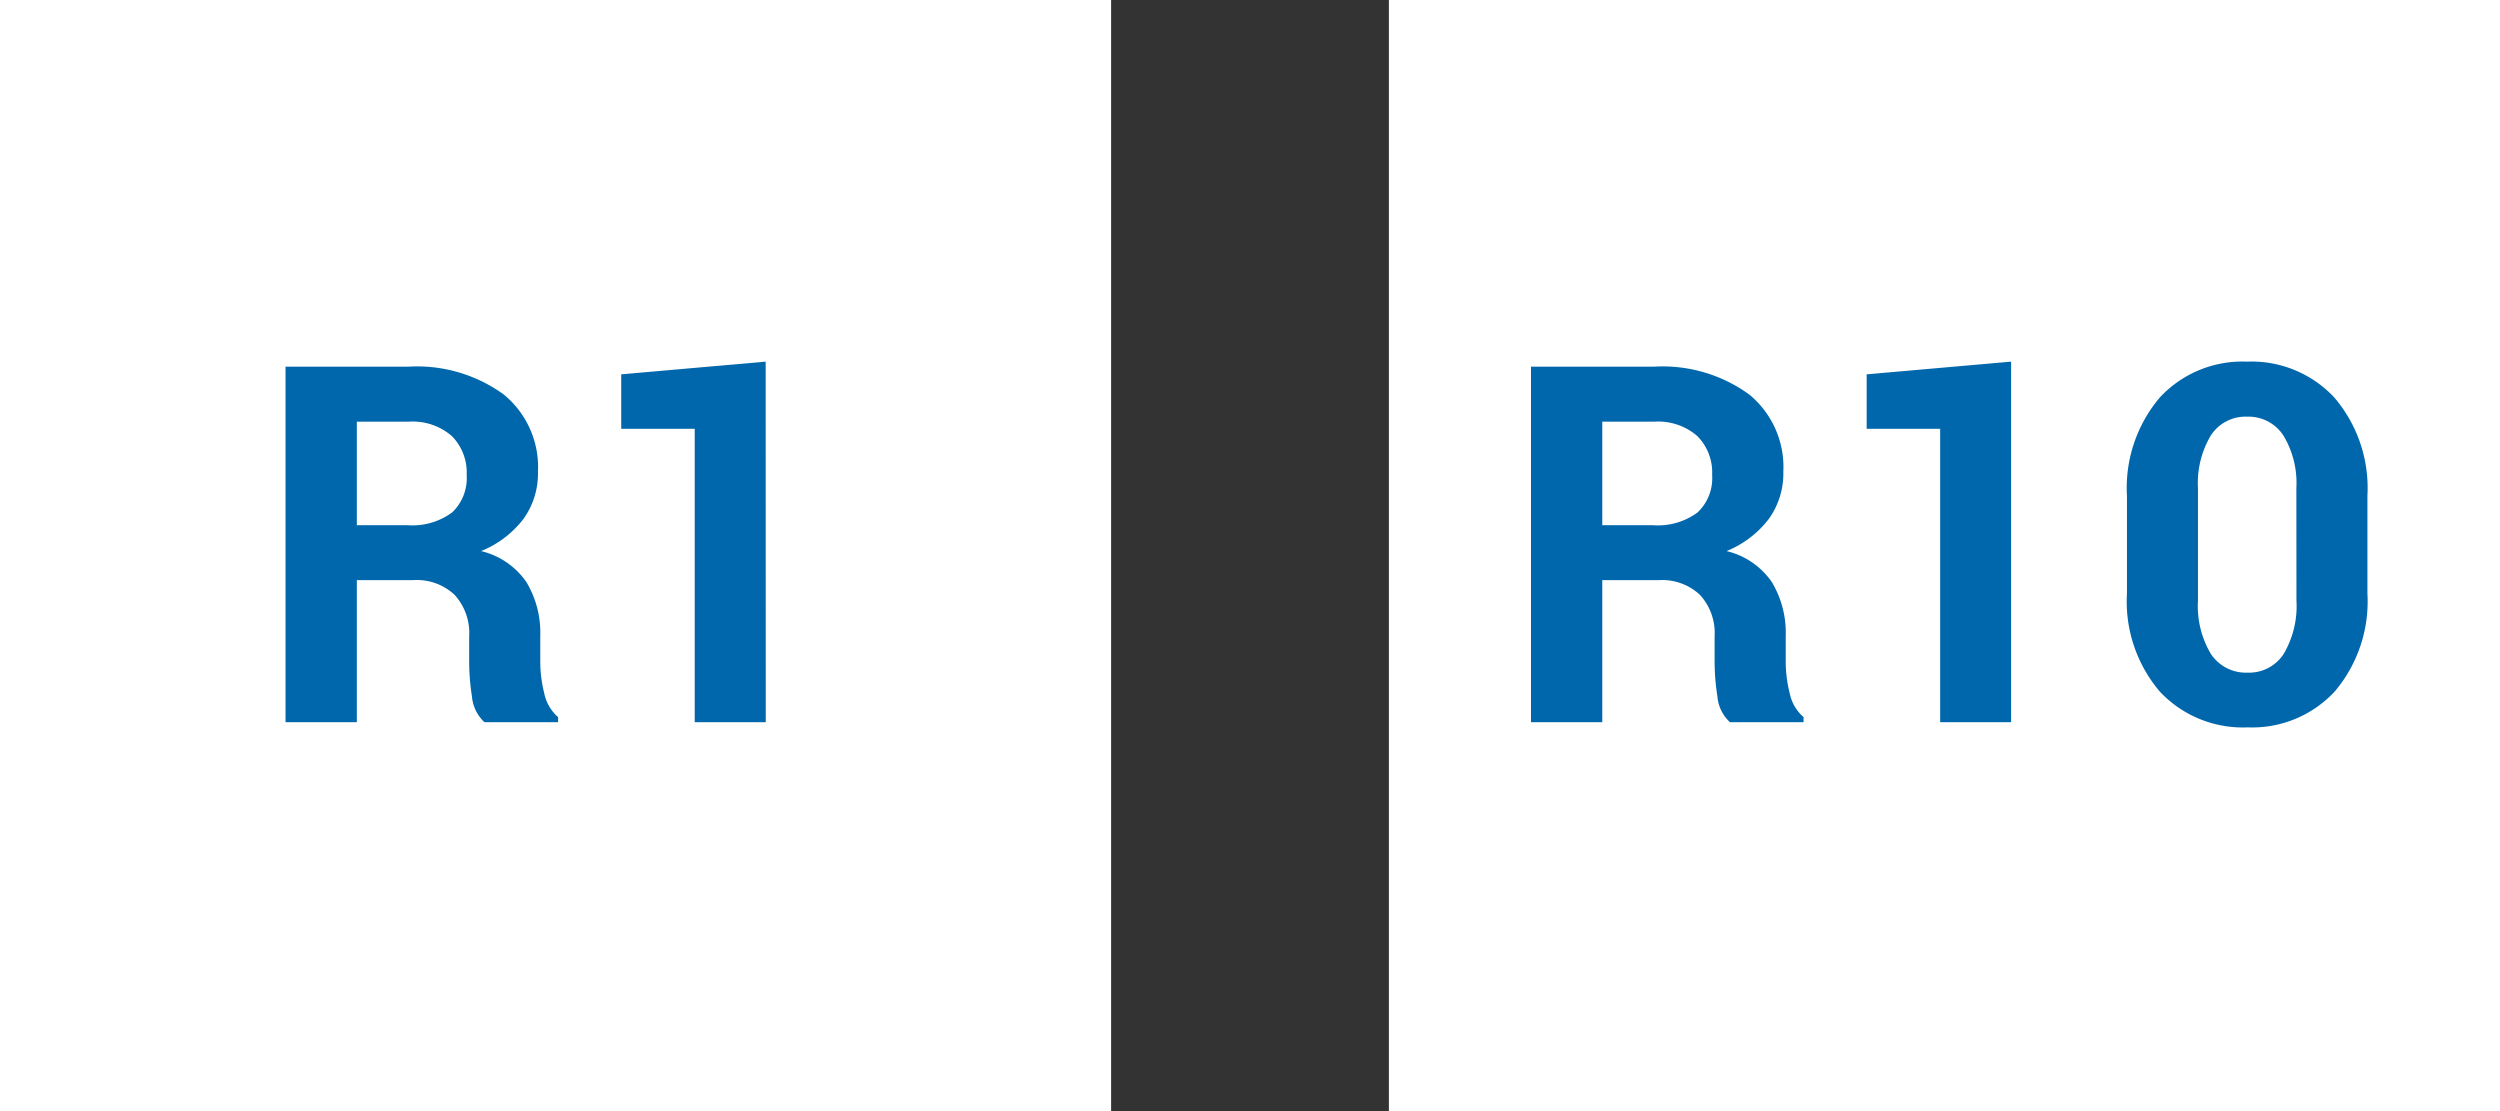
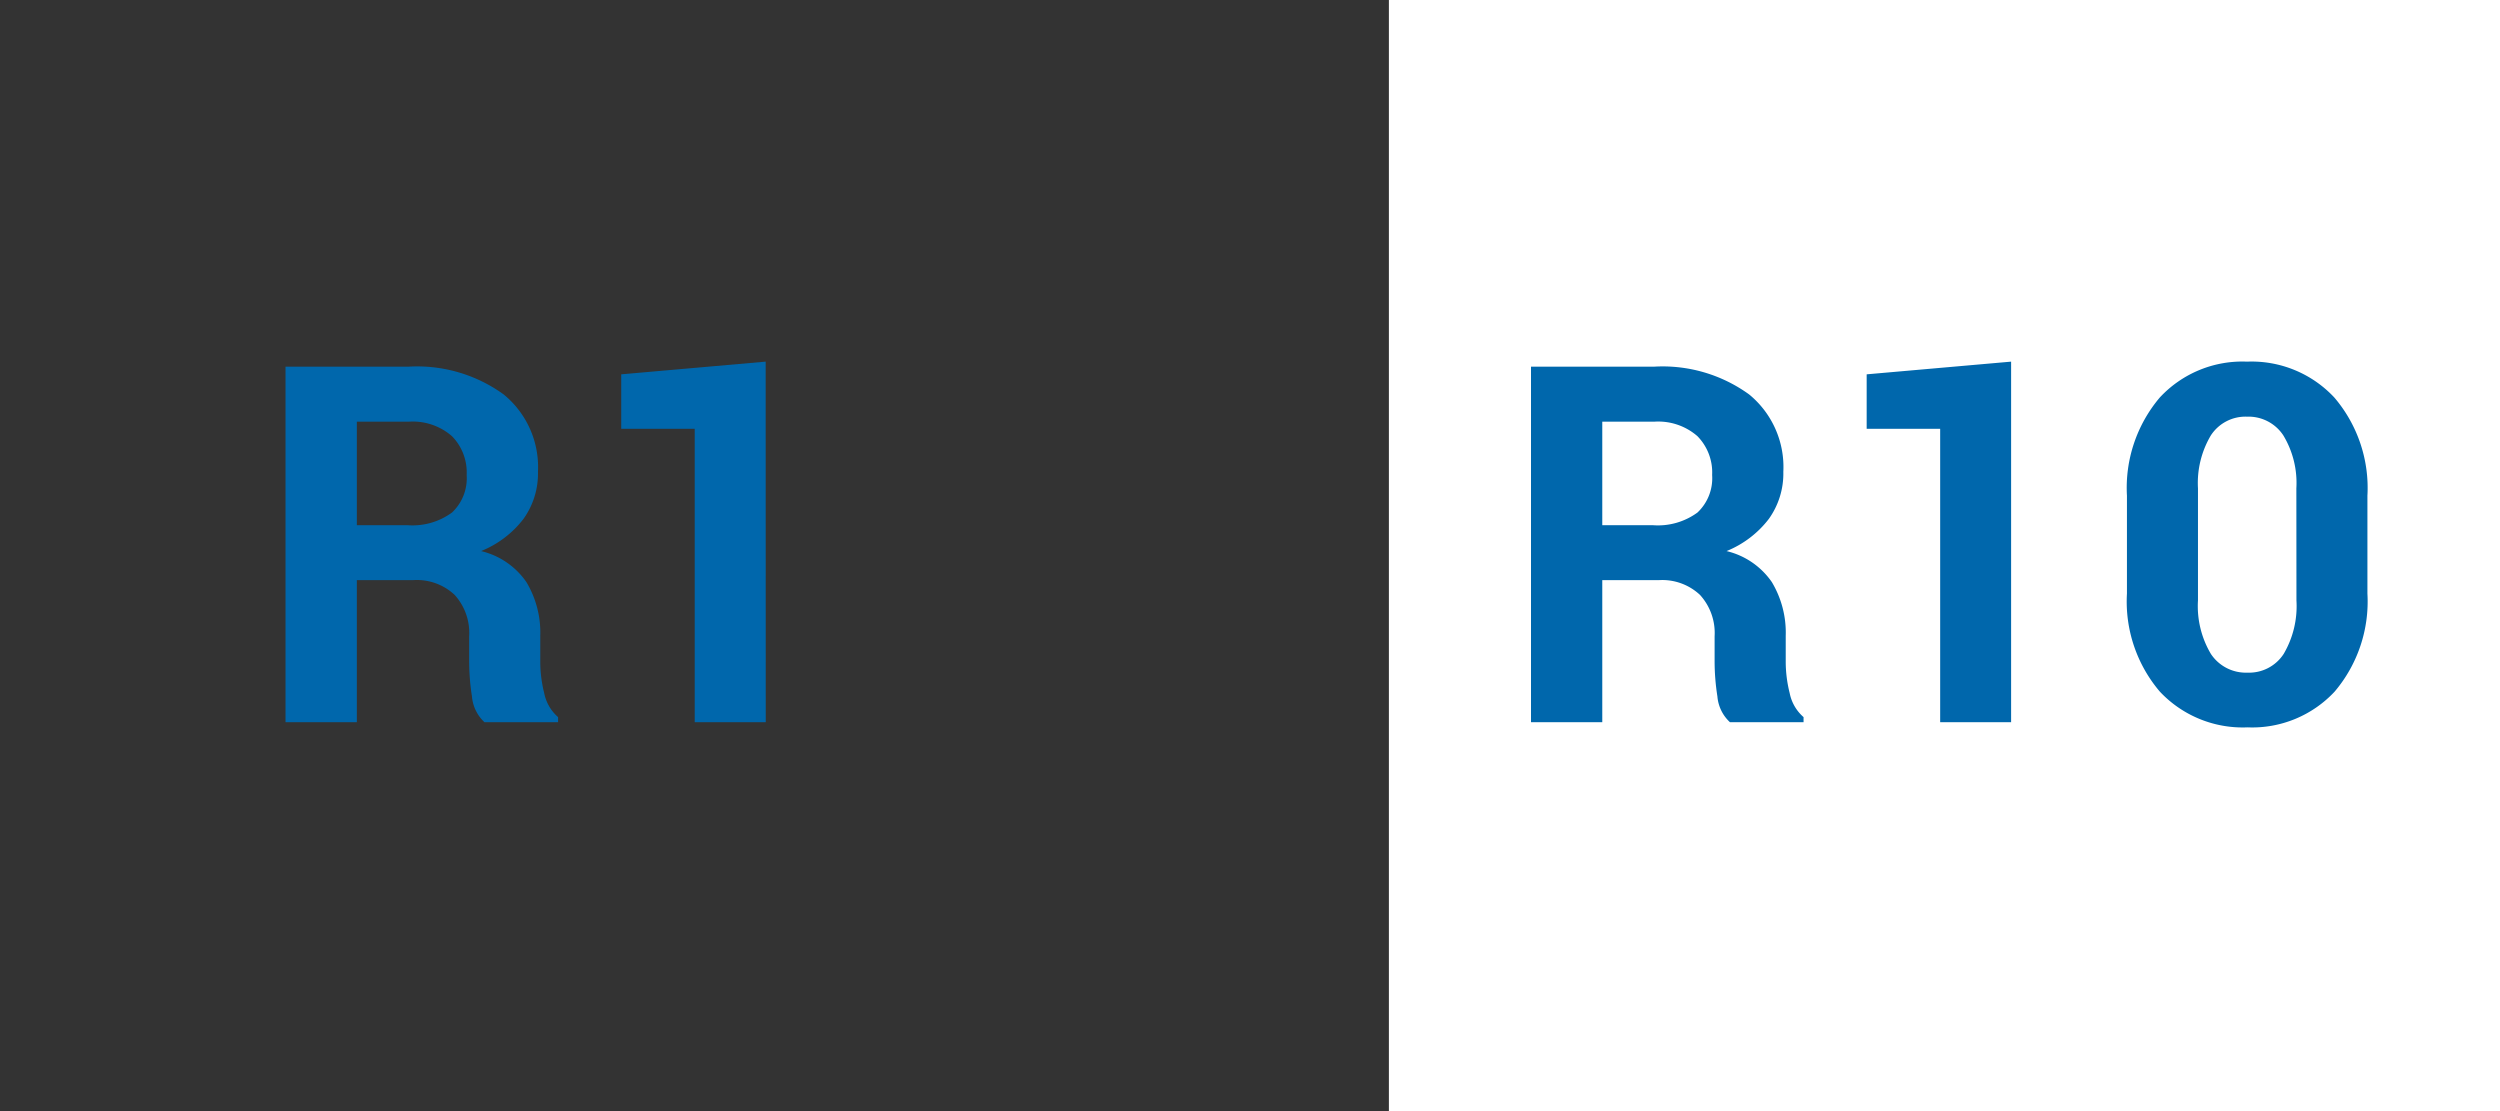
<svg xmlns="http://www.w3.org/2000/svg" width="90" height="40" viewBox="0 0 90 40">
  <rect x="0" y="0" width="90" height="40" fill="#333333" stroke="none" />
  <g id="Group_159068" data-name="Group 159068" transform="translate(-159 -5260)">
-     <path id="Path_33561" data-name="Path 33561" d="M0,0H40V40H0Z" transform="translate(159 5260)" fill="#fff" />
    <path id="Path_36258" data-name="Path 36258" d="M-7.154-5.115V0H-9.721V-12.8h4.43a5.306,5.306,0,0,1,3.423,1A3.376,3.376,0,0,1-.633-9.018a2.806,2.806,0,0,1-.523,1.7A3.642,3.642,0,0,1-2.681-6.161,2.754,2.754,0,0,1-1.05-5.045a3.539,3.539,0,0,1,.5,1.934v.94A4.652,4.652,0,0,0-.409-1.05a1.541,1.541,0,0,0,.5.866V0H-2.558A1.421,1.421,0,0,1-3.01-.932a8.185,8.185,0,0,1-.1-1.257v-.905a2.034,2.034,0,0,0-.523-1.49,1.984,1.984,0,0,0-1.481-.532Zm0-1.978h1.819A2.406,2.406,0,0,0-3.727-7.55,1.694,1.694,0,0,0-3.2-8.9a1.862,1.862,0,0,0-.532-1.4,2.147,2.147,0,0,0-1.56-.519H-7.154ZM7.567,0H5.01V-10.564H2.364v-1.96l5.2-.457Z" transform="translate(179 5286)" fill="#0067ac" />
    <path id="Path_33561-2" data-name="Path 33561" d="M0,0H40V40H0Z" transform="translate(209 5260)" fill="#fff" />
    <path id="Path_36257" data-name="Path 36257" d="M-12.318-5.115V0h-2.566V-12.8h4.43a5.306,5.306,0,0,1,3.423,1A3.376,3.376,0,0,1-5.8-9.018a2.806,2.806,0,0,1-.523,1.7A3.642,3.642,0,0,1-7.844-6.161a2.754,2.754,0,0,1,1.63,1.116,3.539,3.539,0,0,1,.5,1.934v.94A4.652,4.652,0,0,0-5.572-1.05a1.541,1.541,0,0,0,.5.866V0H-7.721a1.421,1.421,0,0,1-.453-.932,8.185,8.185,0,0,1-.1-1.257v-.905A2.034,2.034,0,0,0-8.8-4.583a1.984,1.984,0,0,0-1.481-.532Zm0-1.978H-10.5A2.406,2.406,0,0,0-8.89-7.55,1.694,1.694,0,0,0-8.363-8.9a1.862,1.862,0,0,0-.532-1.4,2.147,2.147,0,0,0-1.56-.519h-1.863ZM2.4,0H-.154V-10.564H-2.8v-1.96l5.2-.457ZM15.227-4.632A5.016,5.016,0,0,1,14.045-1.1,4.057,4.057,0,0,1,10.912.185,4.092,4.092,0,0,1,7.756-1.1,5,5,0,0,1,6.57-4.632V-8.156a5.035,5.035,0,0,1,1.182-3.533,4.054,4.054,0,0,1,3.142-1.292,4.071,4.071,0,0,1,3.142,1.292,5.012,5.012,0,0,1,1.191,3.533ZM12.669-8.42a3.312,3.312,0,0,0-.47-1.907A1.5,1.5,0,0,0,10.894-11a1.488,1.488,0,0,0-1.305.677A3.361,3.361,0,0,0,9.127-8.42v4.034a3.369,3.369,0,0,0,.466,1.929,1.51,1.51,0,0,0,1.318.672,1.483,1.483,0,0,0,1.3-.672,3.394,3.394,0,0,0,.461-1.929Z" transform="translate(229 5286)" fill="#0067ac" />
  </g>
</svg>